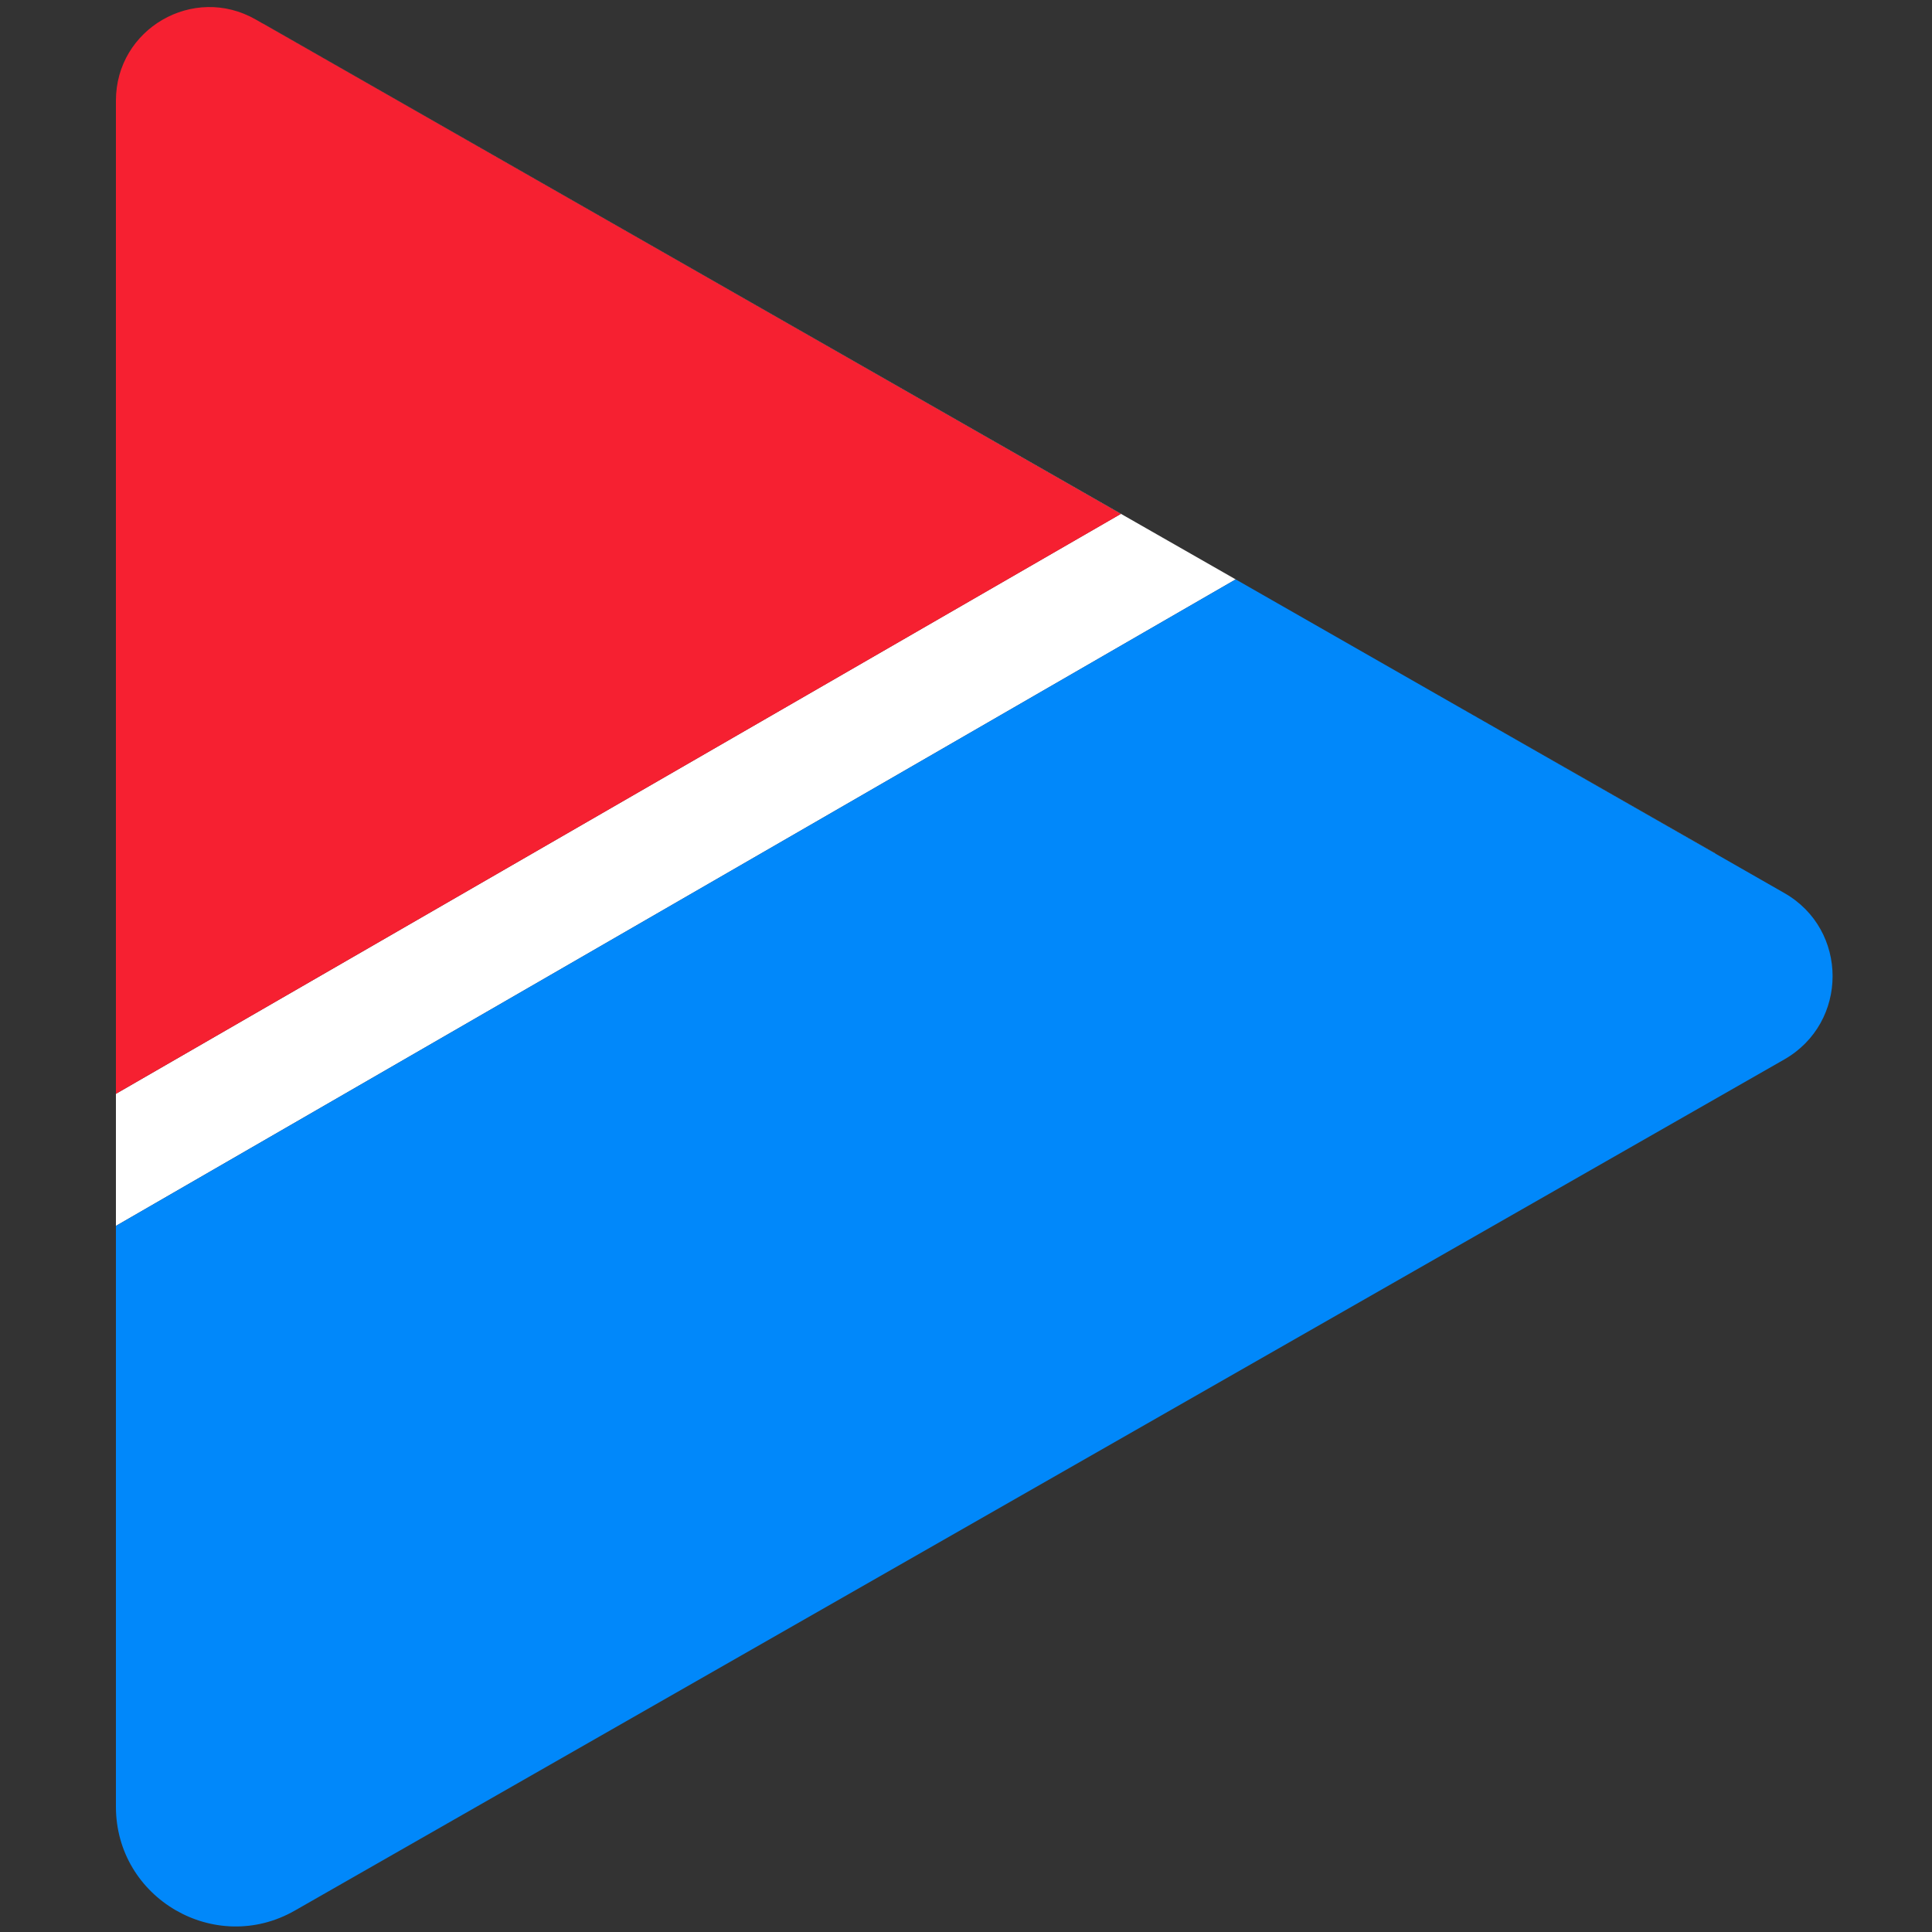
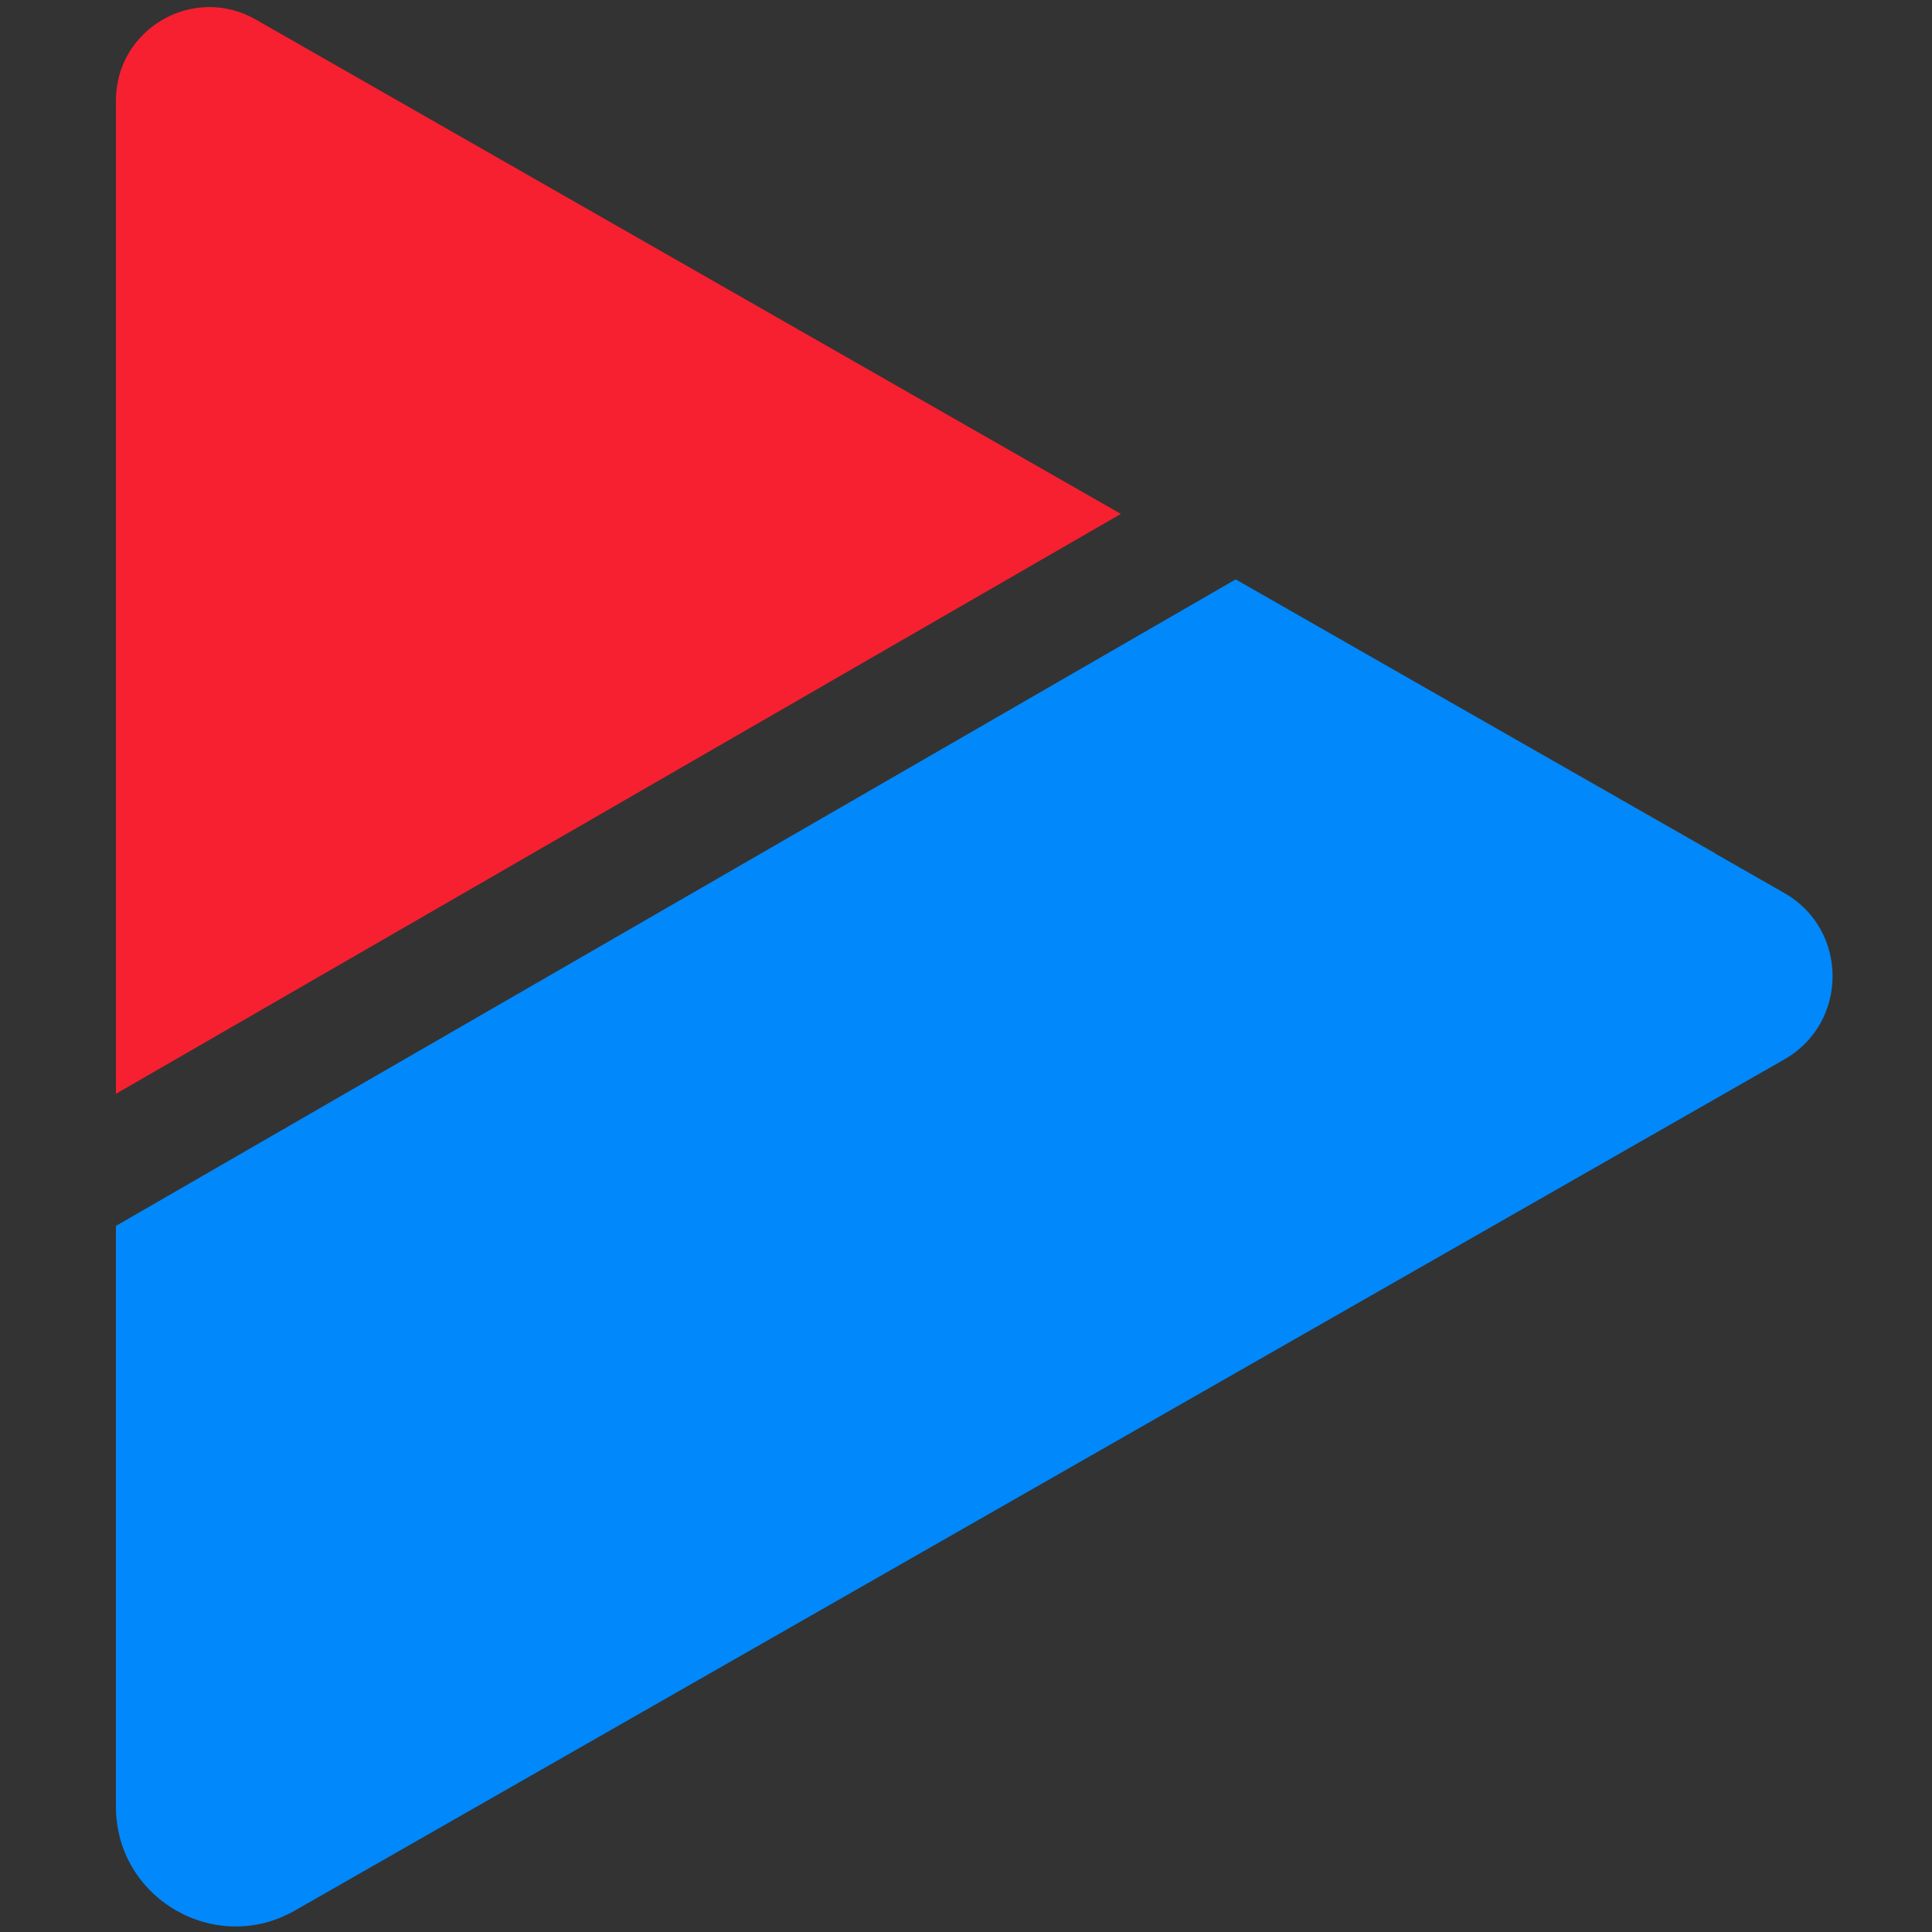
<svg xmlns="http://www.w3.org/2000/svg" viewBox="0 0 700 700">
  <rect x="0" y="0" width="700" height="700" fill="#333333" stroke="none" />
  <defs>
    <style>.a{fill:#fff;}.b{fill:#f62031;}.c{fill:#0188fa;}</style>
  </defs>
-   <path class="a" d="M95.49,8.67l-.42-.22,311,177.75L42,396.31v47.86L447.72,209.93Z" />
  <polygon class="a" points="621.58 309.28 521.03 251.82 621.55 309.3 621.58 309.28" />
  <path class="b" d="M95.07,8.45,92.64,7.06C70.08-5.83,42,10.46,42,36.45V396.31L406.11,186.2Z" />
  <path class="c" d="M646.49,323.56,621.55,309.3,521,251.82l-73.29-41.9h0L42,444.17V654.58c0,33.29,36,54.16,64.86,37.64L646.49,383.85C669.81,370.52,669.82,336.85,646.49,323.56Z" />
</svg>